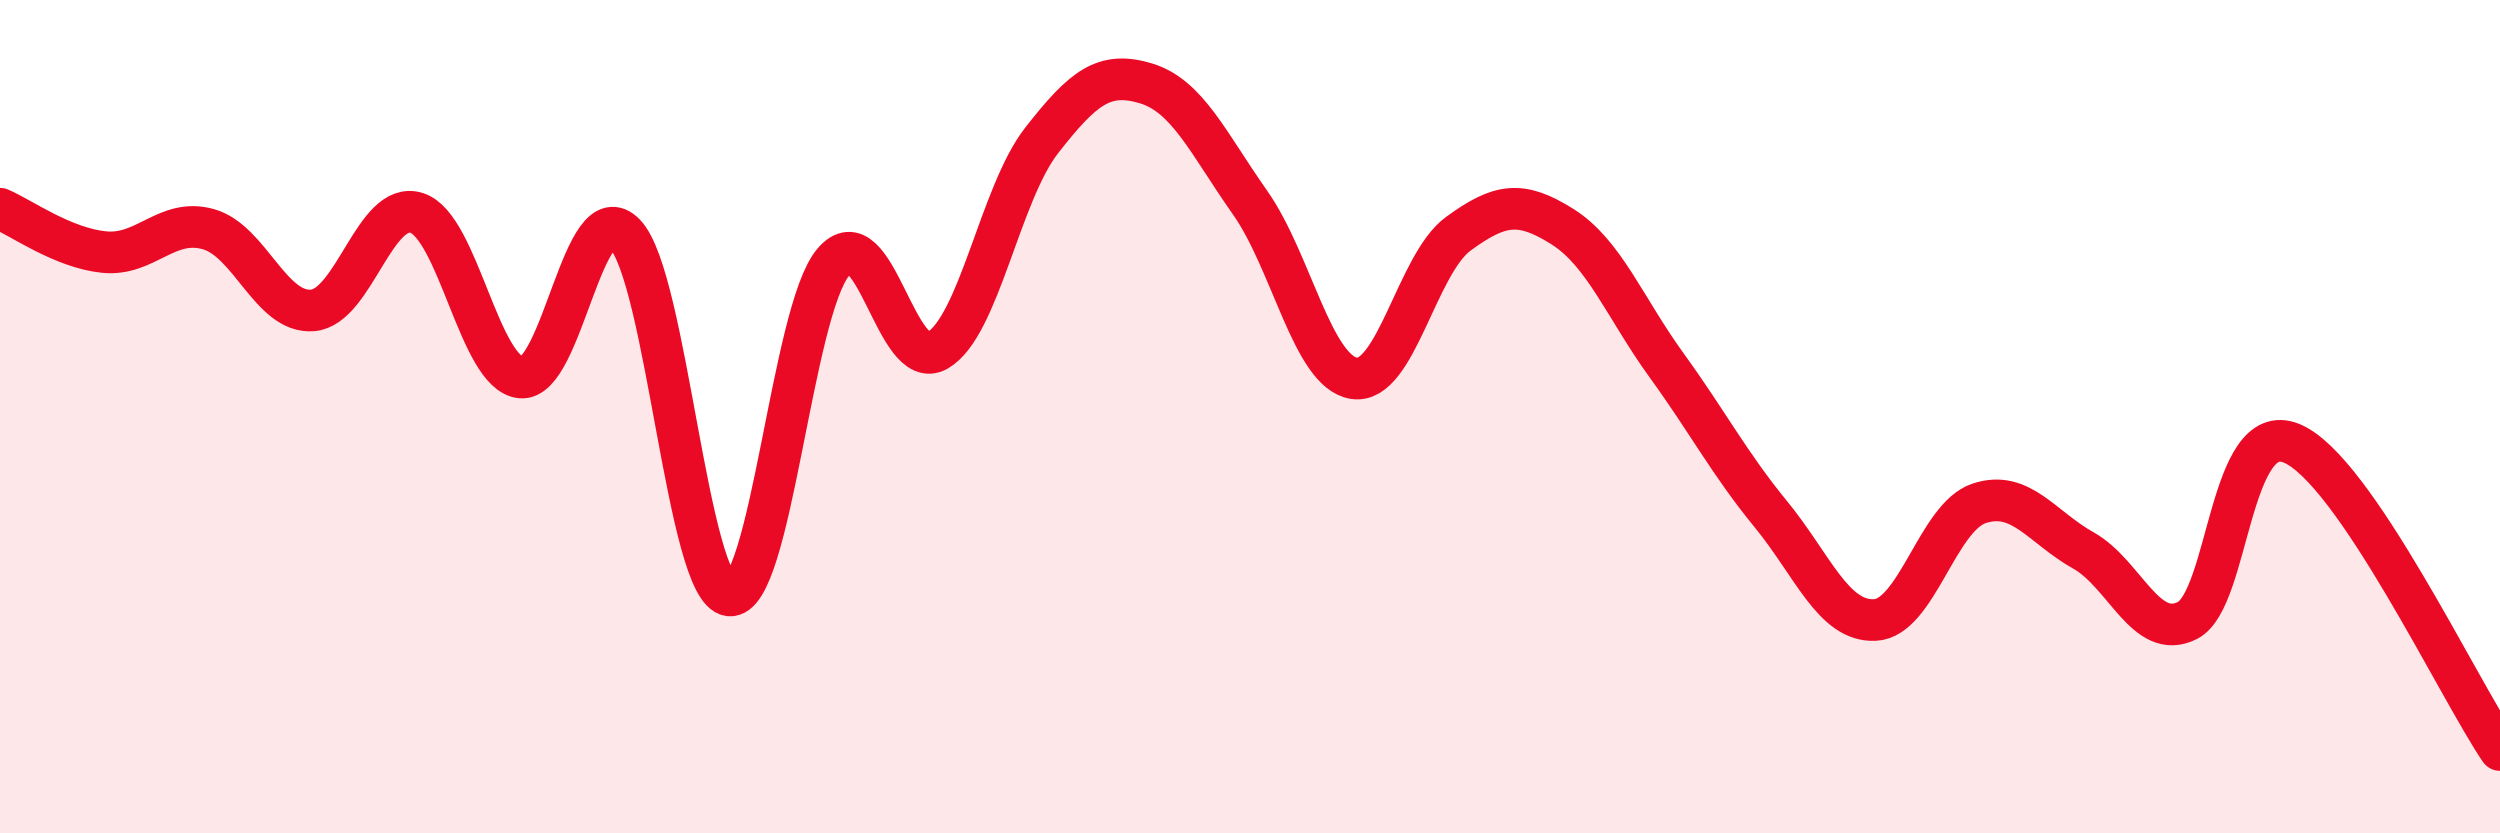
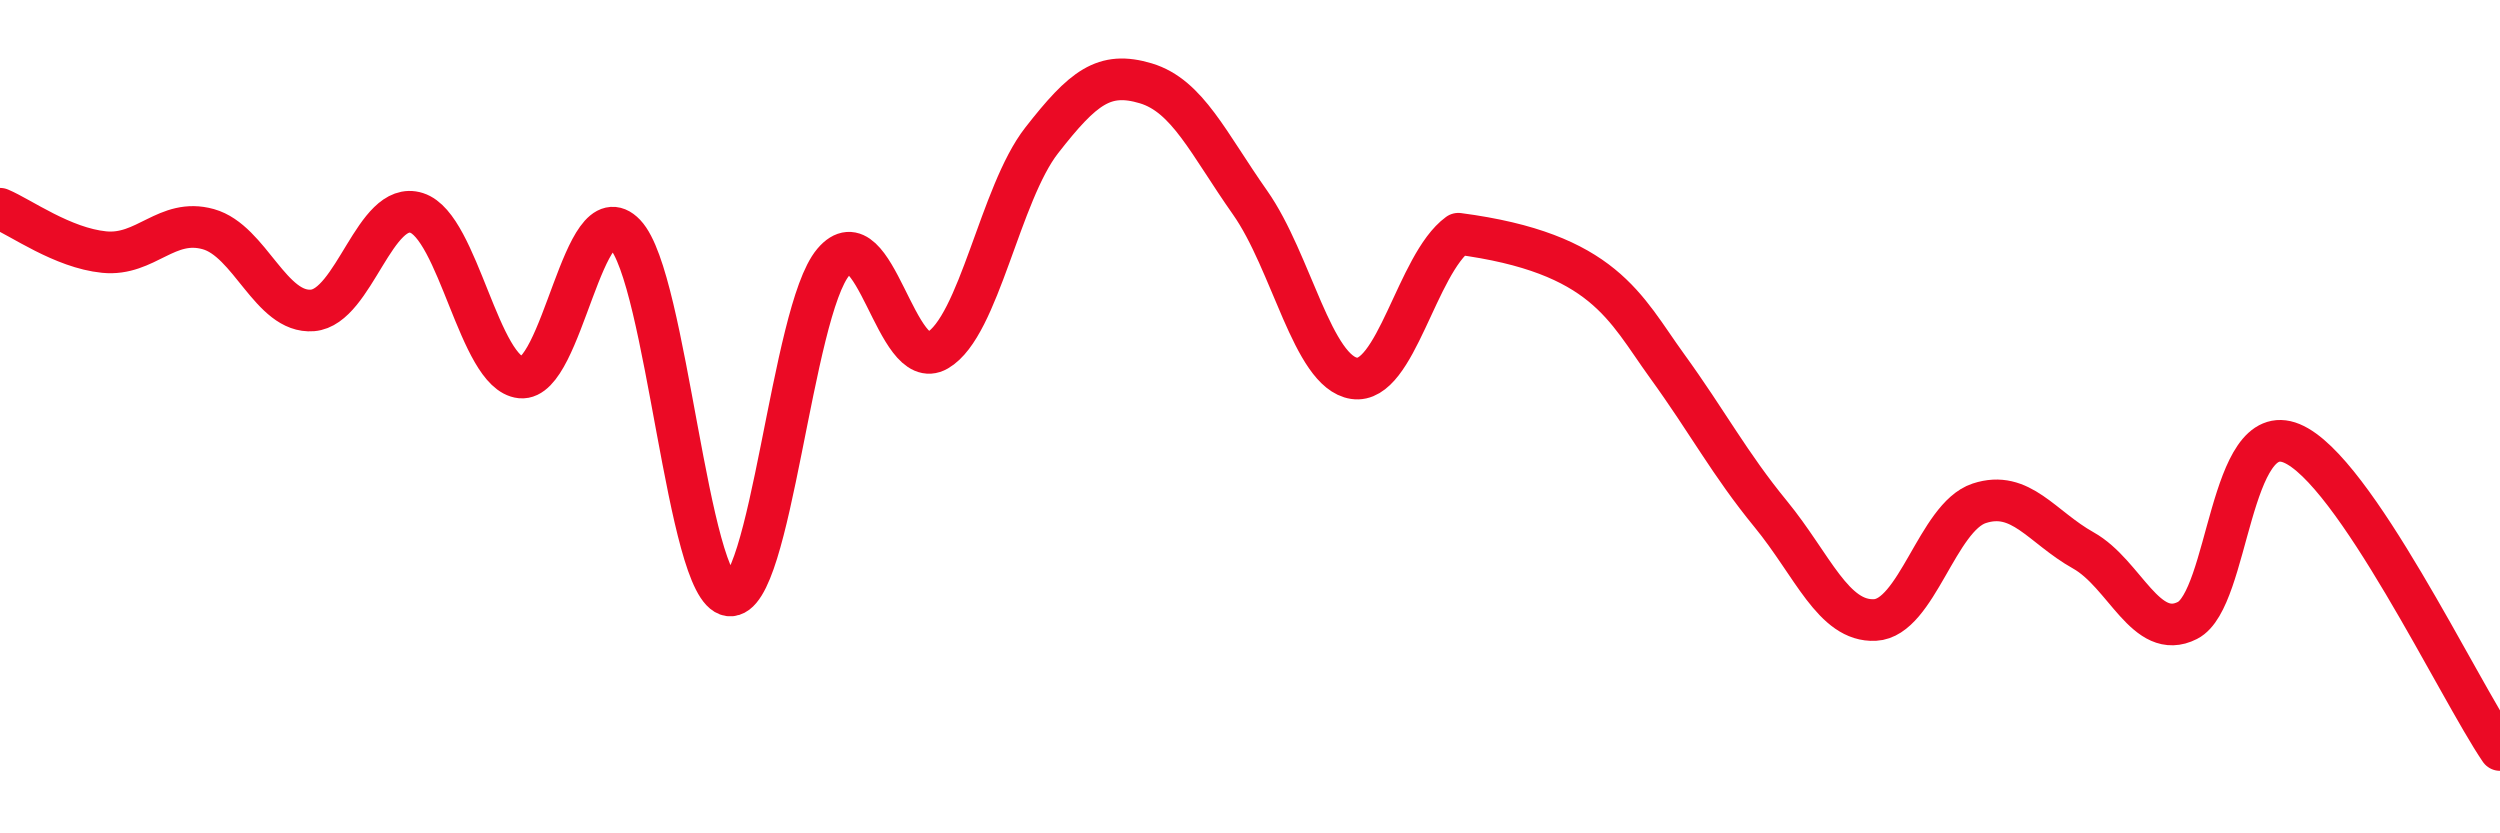
<svg xmlns="http://www.w3.org/2000/svg" width="60" height="20" viewBox="0 0 60 20">
-   <path d="M 0,5.01 C 0.5,5.22 1.5,5.95 2.5,6.05 C 3.5,6.15 4,5.22 5,5.5 C 6,5.78 6.5,7.53 7.5,7.45 C 8.5,7.37 9,4.79 10,5.11 C 11,5.43 11.5,8.96 12.5,9.06 C 13.5,9.16 14,4.57 15,5.62 C 16,6.67 16.5,14.16 17.5,14.29 C 18.5,14.42 19,7.47 20,6.29 C 21,5.11 21.5,8.99 22.5,8.41 C 23.5,7.83 24,4.65 25,3.37 C 26,2.09 26.5,1.7 27.5,2 C 28.5,2.3 29,3.44 30,4.86 C 31,6.28 31.5,8.93 32.5,9.08 C 33.5,9.23 34,6.34 35,5.61 C 36,4.88 36.5,4.81 37.5,5.44 C 38.5,6.07 39,7.39 40,8.77 C 41,10.15 41.5,11.12 42.5,12.34 C 43.5,13.56 44,14.93 45,14.88 C 46,14.83 46.5,12.41 47.5,12.08 C 48.5,11.75 49,12.65 50,13.21 C 51,13.77 51.5,15.4 52.5,14.89 C 53.5,14.38 53.5,10.02 55,10.64 C 56.5,11.26 59,16.53 60,18L60 20L0 20Z" fill="#EB0A25" opacity="0.1" stroke-linecap="round" stroke-linejoin="round" />
-   <path d="M 0,5.01 C 0.5,5.22 1.5,5.95 2.5,6.05 C 3.5,6.15 4,5.22 5,5.5 C 6,5.78 6.5,7.53 7.5,7.45 C 8.5,7.37 9,4.79 10,5.11 C 11,5.43 11.5,8.96 12.5,9.06 C 13.5,9.16 14,4.57 15,5.62 C 16,6.67 16.5,14.16 17.5,14.29 C 18.5,14.42 19,7.47 20,6.29 C 21,5.11 21.5,8.99 22.5,8.41 C 23.5,7.83 24,4.65 25,3.37 C 26,2.09 26.5,1.7 27.5,2 C 28.5,2.3 29,3.44 30,4.86 C 31,6.28 31.5,8.93 32.5,9.08 C 33.5,9.23 34,6.34 35,5.61 C 36,4.88 36.5,4.81 37.5,5.44 C 38.5,6.07 39,7.39 40,8.77 C 41,10.15 41.5,11.12 42.5,12.34 C 43.5,13.56 44,14.93 45,14.88 C 46,14.83 46.5,12.41 47.5,12.08 C 48.5,11.75 49,12.65 50,13.21 C 51,13.77 51.5,15.4 52.5,14.89 C 53.5,14.38 53.5,10.02 55,10.64 C 56.5,11.26 59,16.53 60,18" stroke="#EB0A25" stroke-width="1" fill="none" stroke-linecap="round" stroke-linejoin="round" />
+   <path d="M 0,5.01 C 0.5,5.22 1.5,5.95 2.5,6.05 C 3.5,6.15 4,5.22 5,5.5 C 6,5.78 6.5,7.53 7.5,7.45 C 8.5,7.37 9,4.79 10,5.11 C 11,5.43 11.5,8.96 12.5,9.06 C 13.5,9.16 14,4.57 15,5.62 C 16,6.67 16.5,14.16 17.5,14.29 C 18.5,14.42 19,7.47 20,6.29 C 21,5.11 21.5,8.99 22.5,8.41 C 23.5,7.83 24,4.65 25,3.37 C 26,2.09 26.5,1.7 27.5,2 C 28.5,2.3 29,3.44 30,4.86 C 31,6.28 31.5,8.93 32.5,9.08 C 33.5,9.23 34,6.34 35,5.61 C 38.5,6.07 39,7.39 40,8.77 C 41,10.15 41.5,11.12 42.5,12.34 C 43.5,13.56 44,14.93 45,14.88 C 46,14.83 46.5,12.41 47.5,12.08 C 48.5,11.75 49,12.65 50,13.21 C 51,13.77 51.5,15.4 52.5,14.89 C 53.5,14.38 53.5,10.02 55,10.64 C 56.5,11.26 59,16.53 60,18" stroke="#EB0A25" stroke-width="1" fill="none" stroke-linecap="round" stroke-linejoin="round" />
</svg>